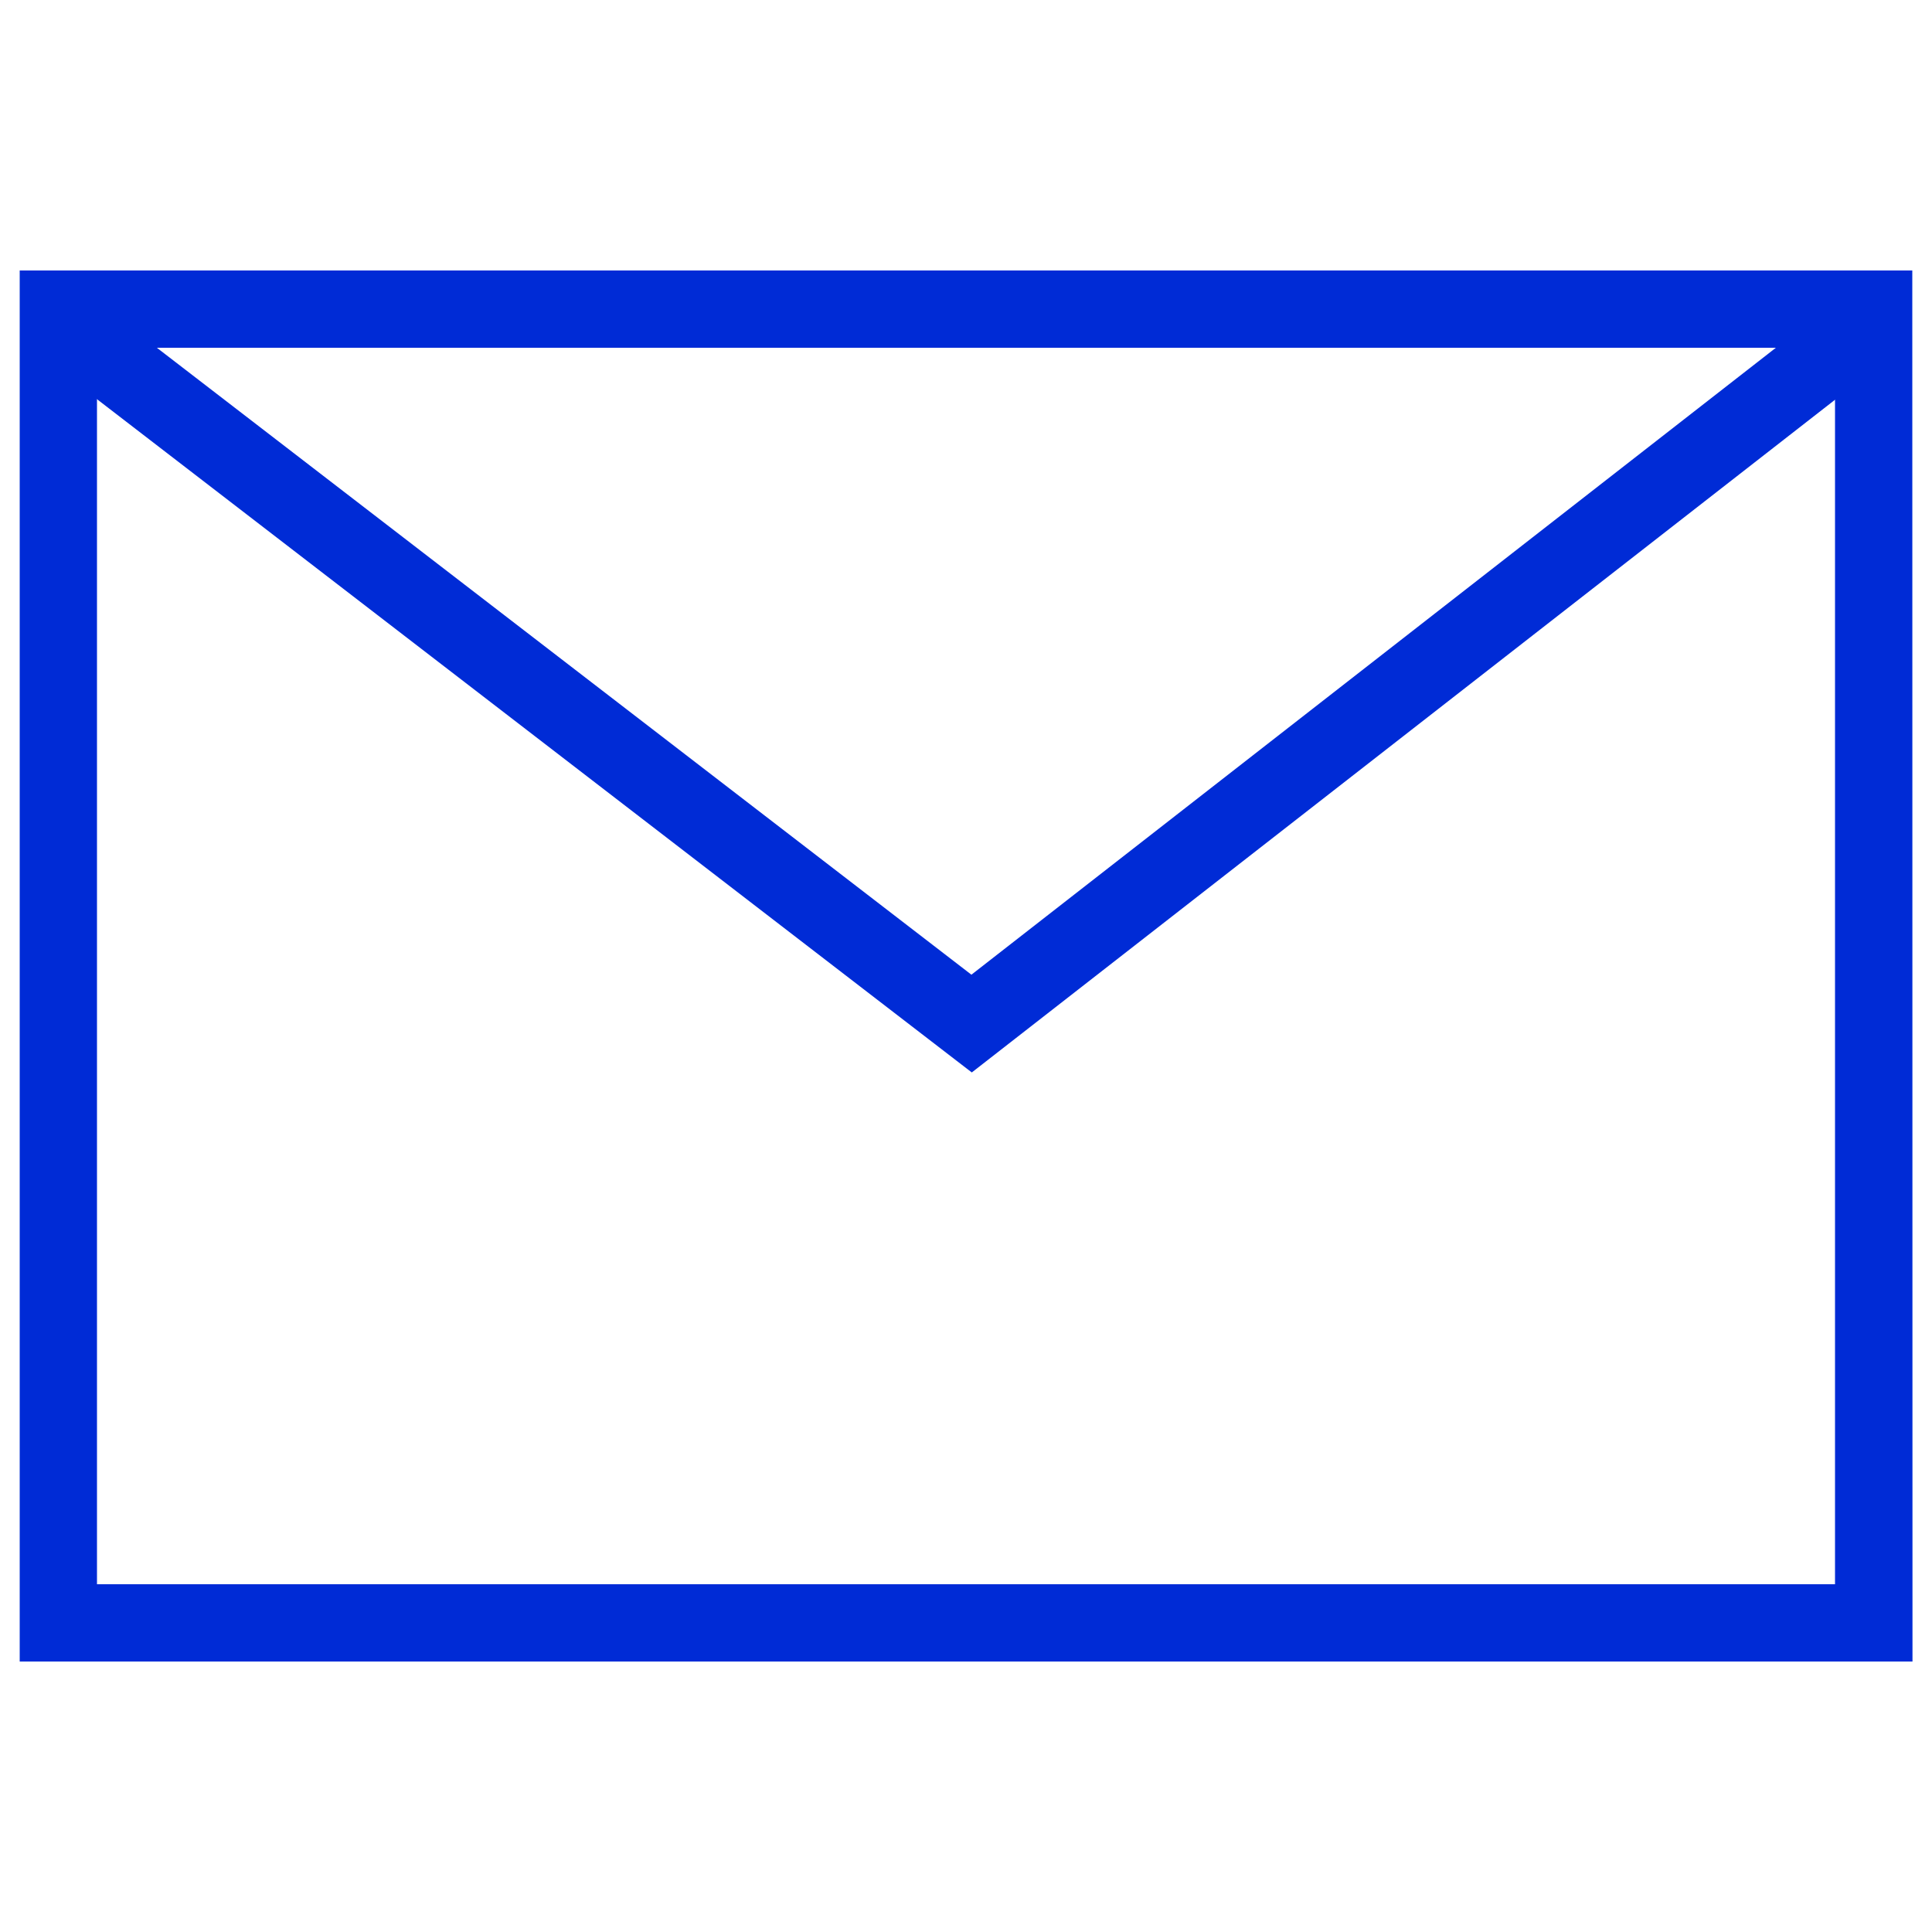
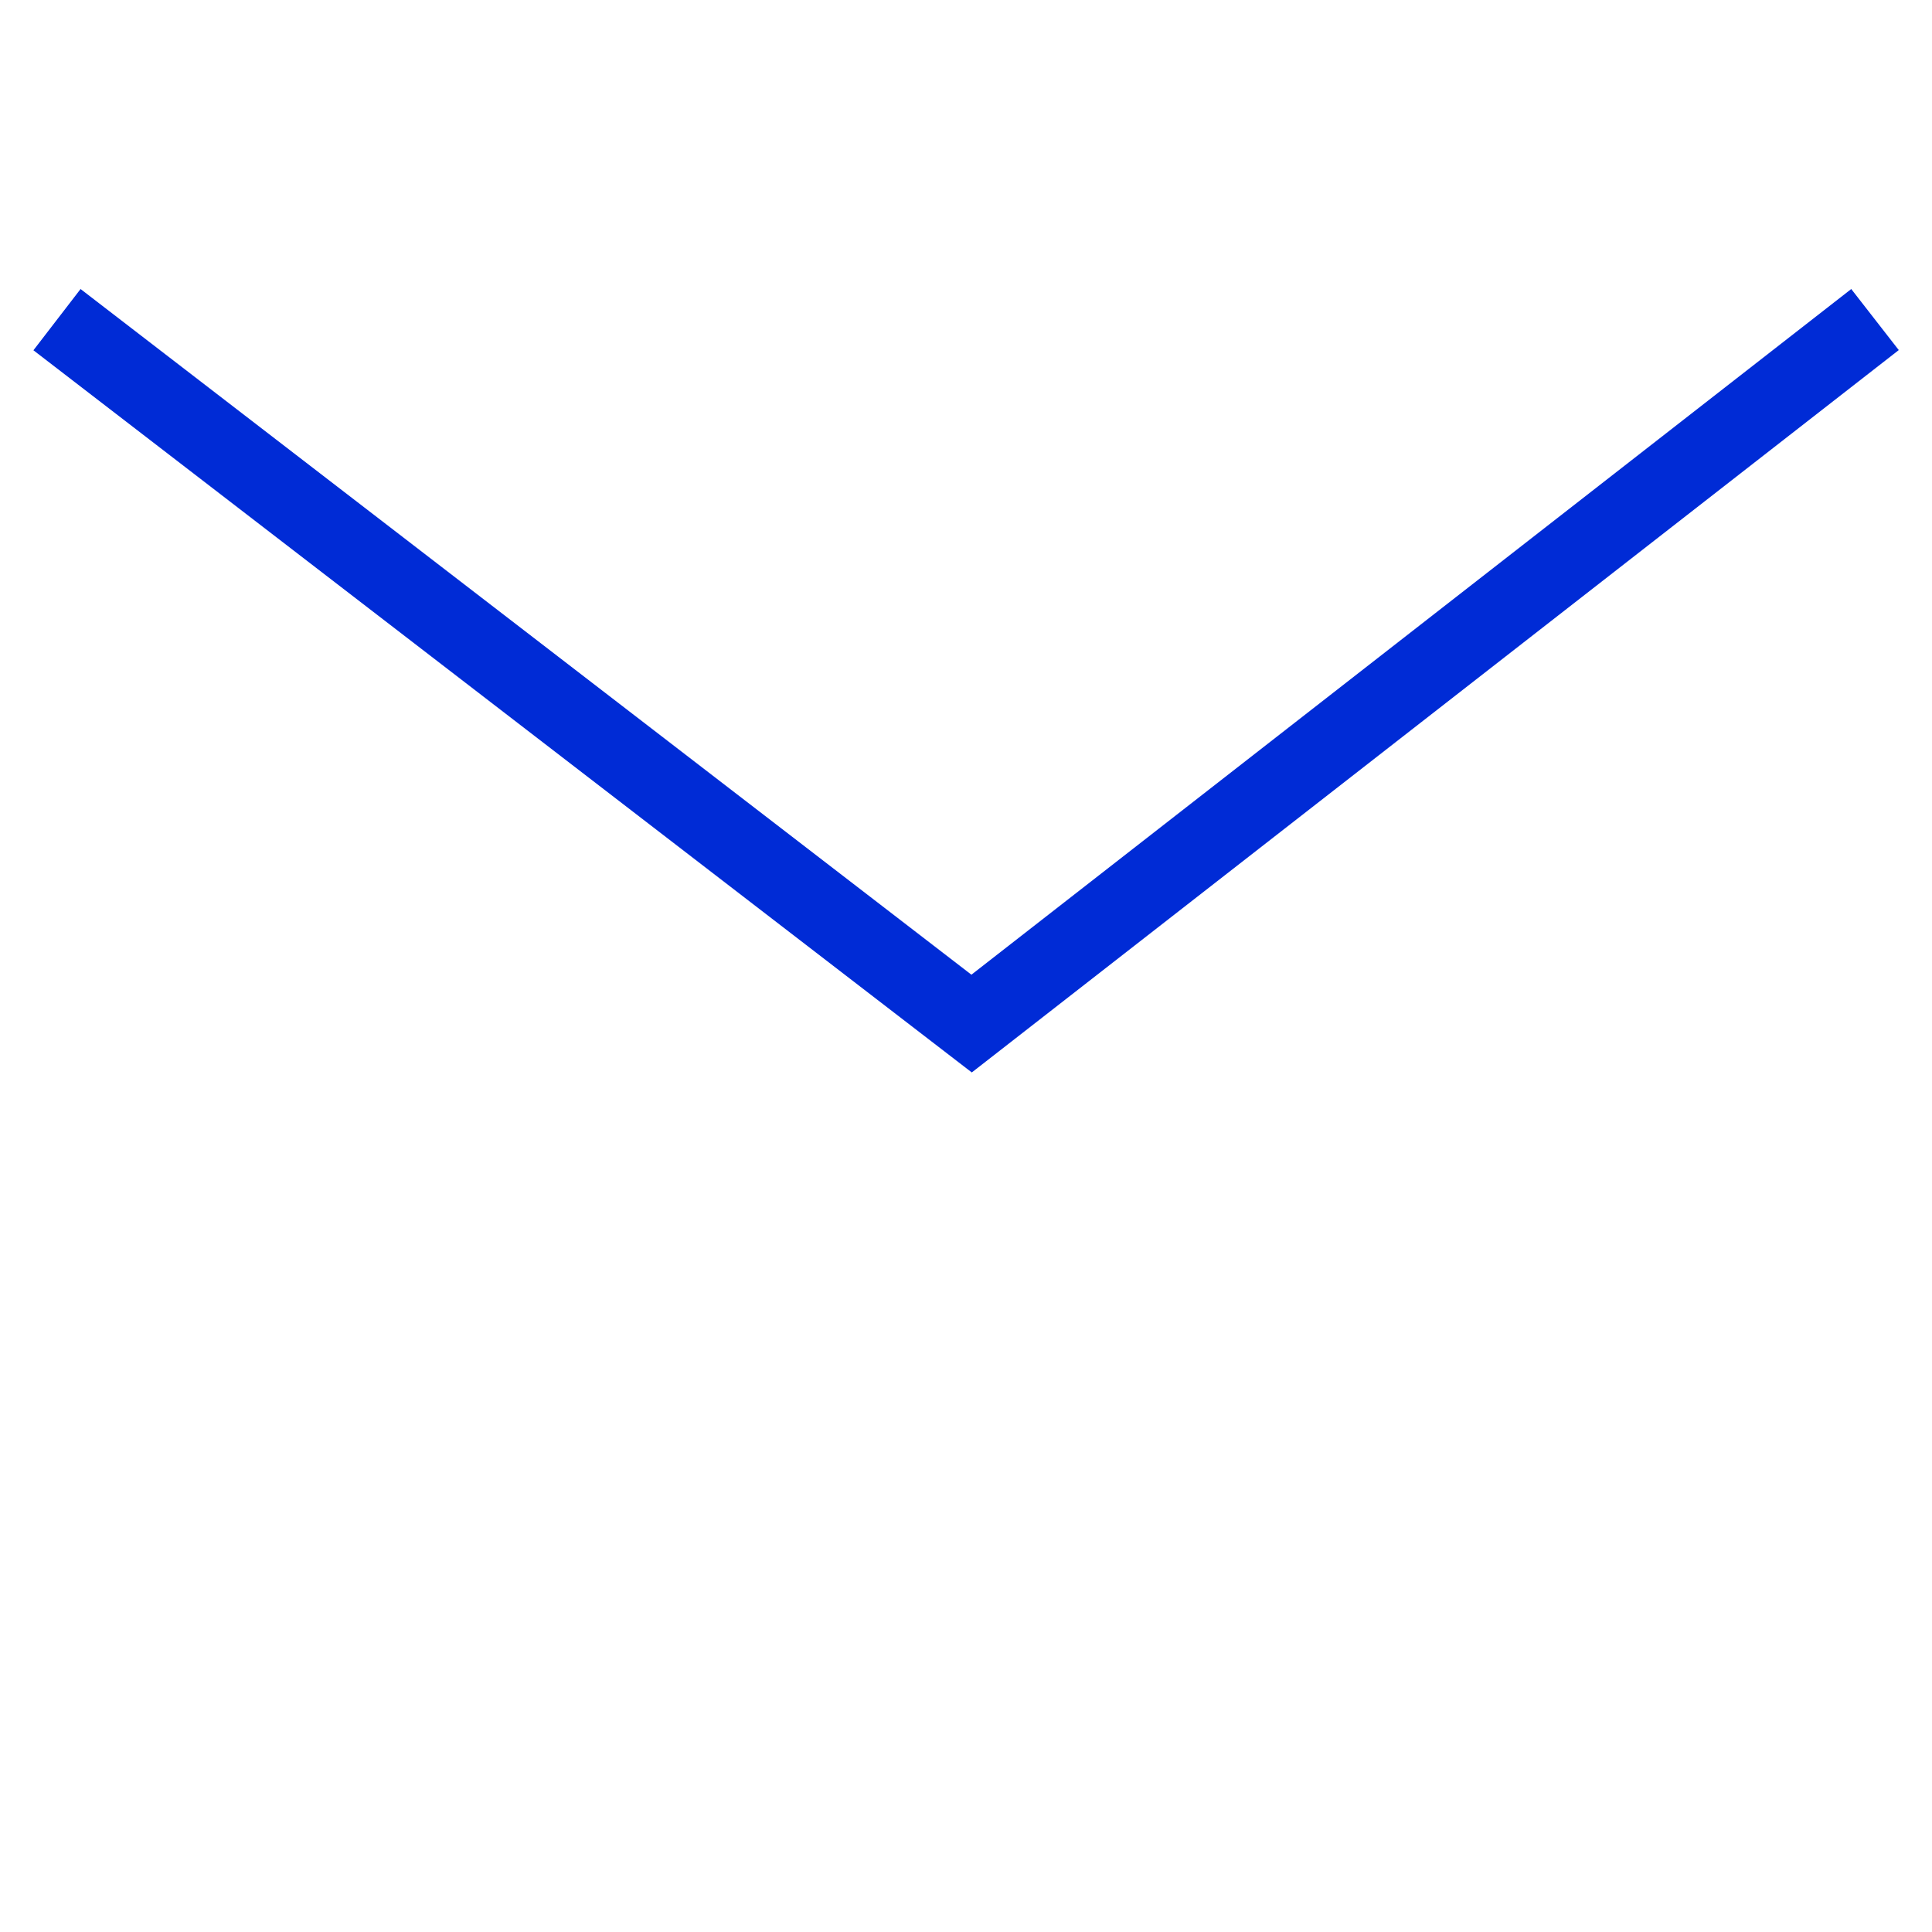
<svg xmlns="http://www.w3.org/2000/svg" id="Слой_1" x="0px" y="0px" viewBox="0 0 100 100" style="enable-background:new 0 0 100 100;" xml:space="preserve">
  <style type="text/css"> .st0{fill:#002BD6;} </style>
  <g>
    <g>
-       <path class="st0" d="M94.98,18v64H5.02V18H94.98 M98.98,14H1.02v72h97.97L98.98,14L98.98,14z" />
-     </g>
+       </g>
    <polygon class="st0" points="50.3,55.51 1.73,18.13 4.17,14.96 50.28,50.45 95.82,14.96 98.28,18.12 " />
  </g>
</svg>